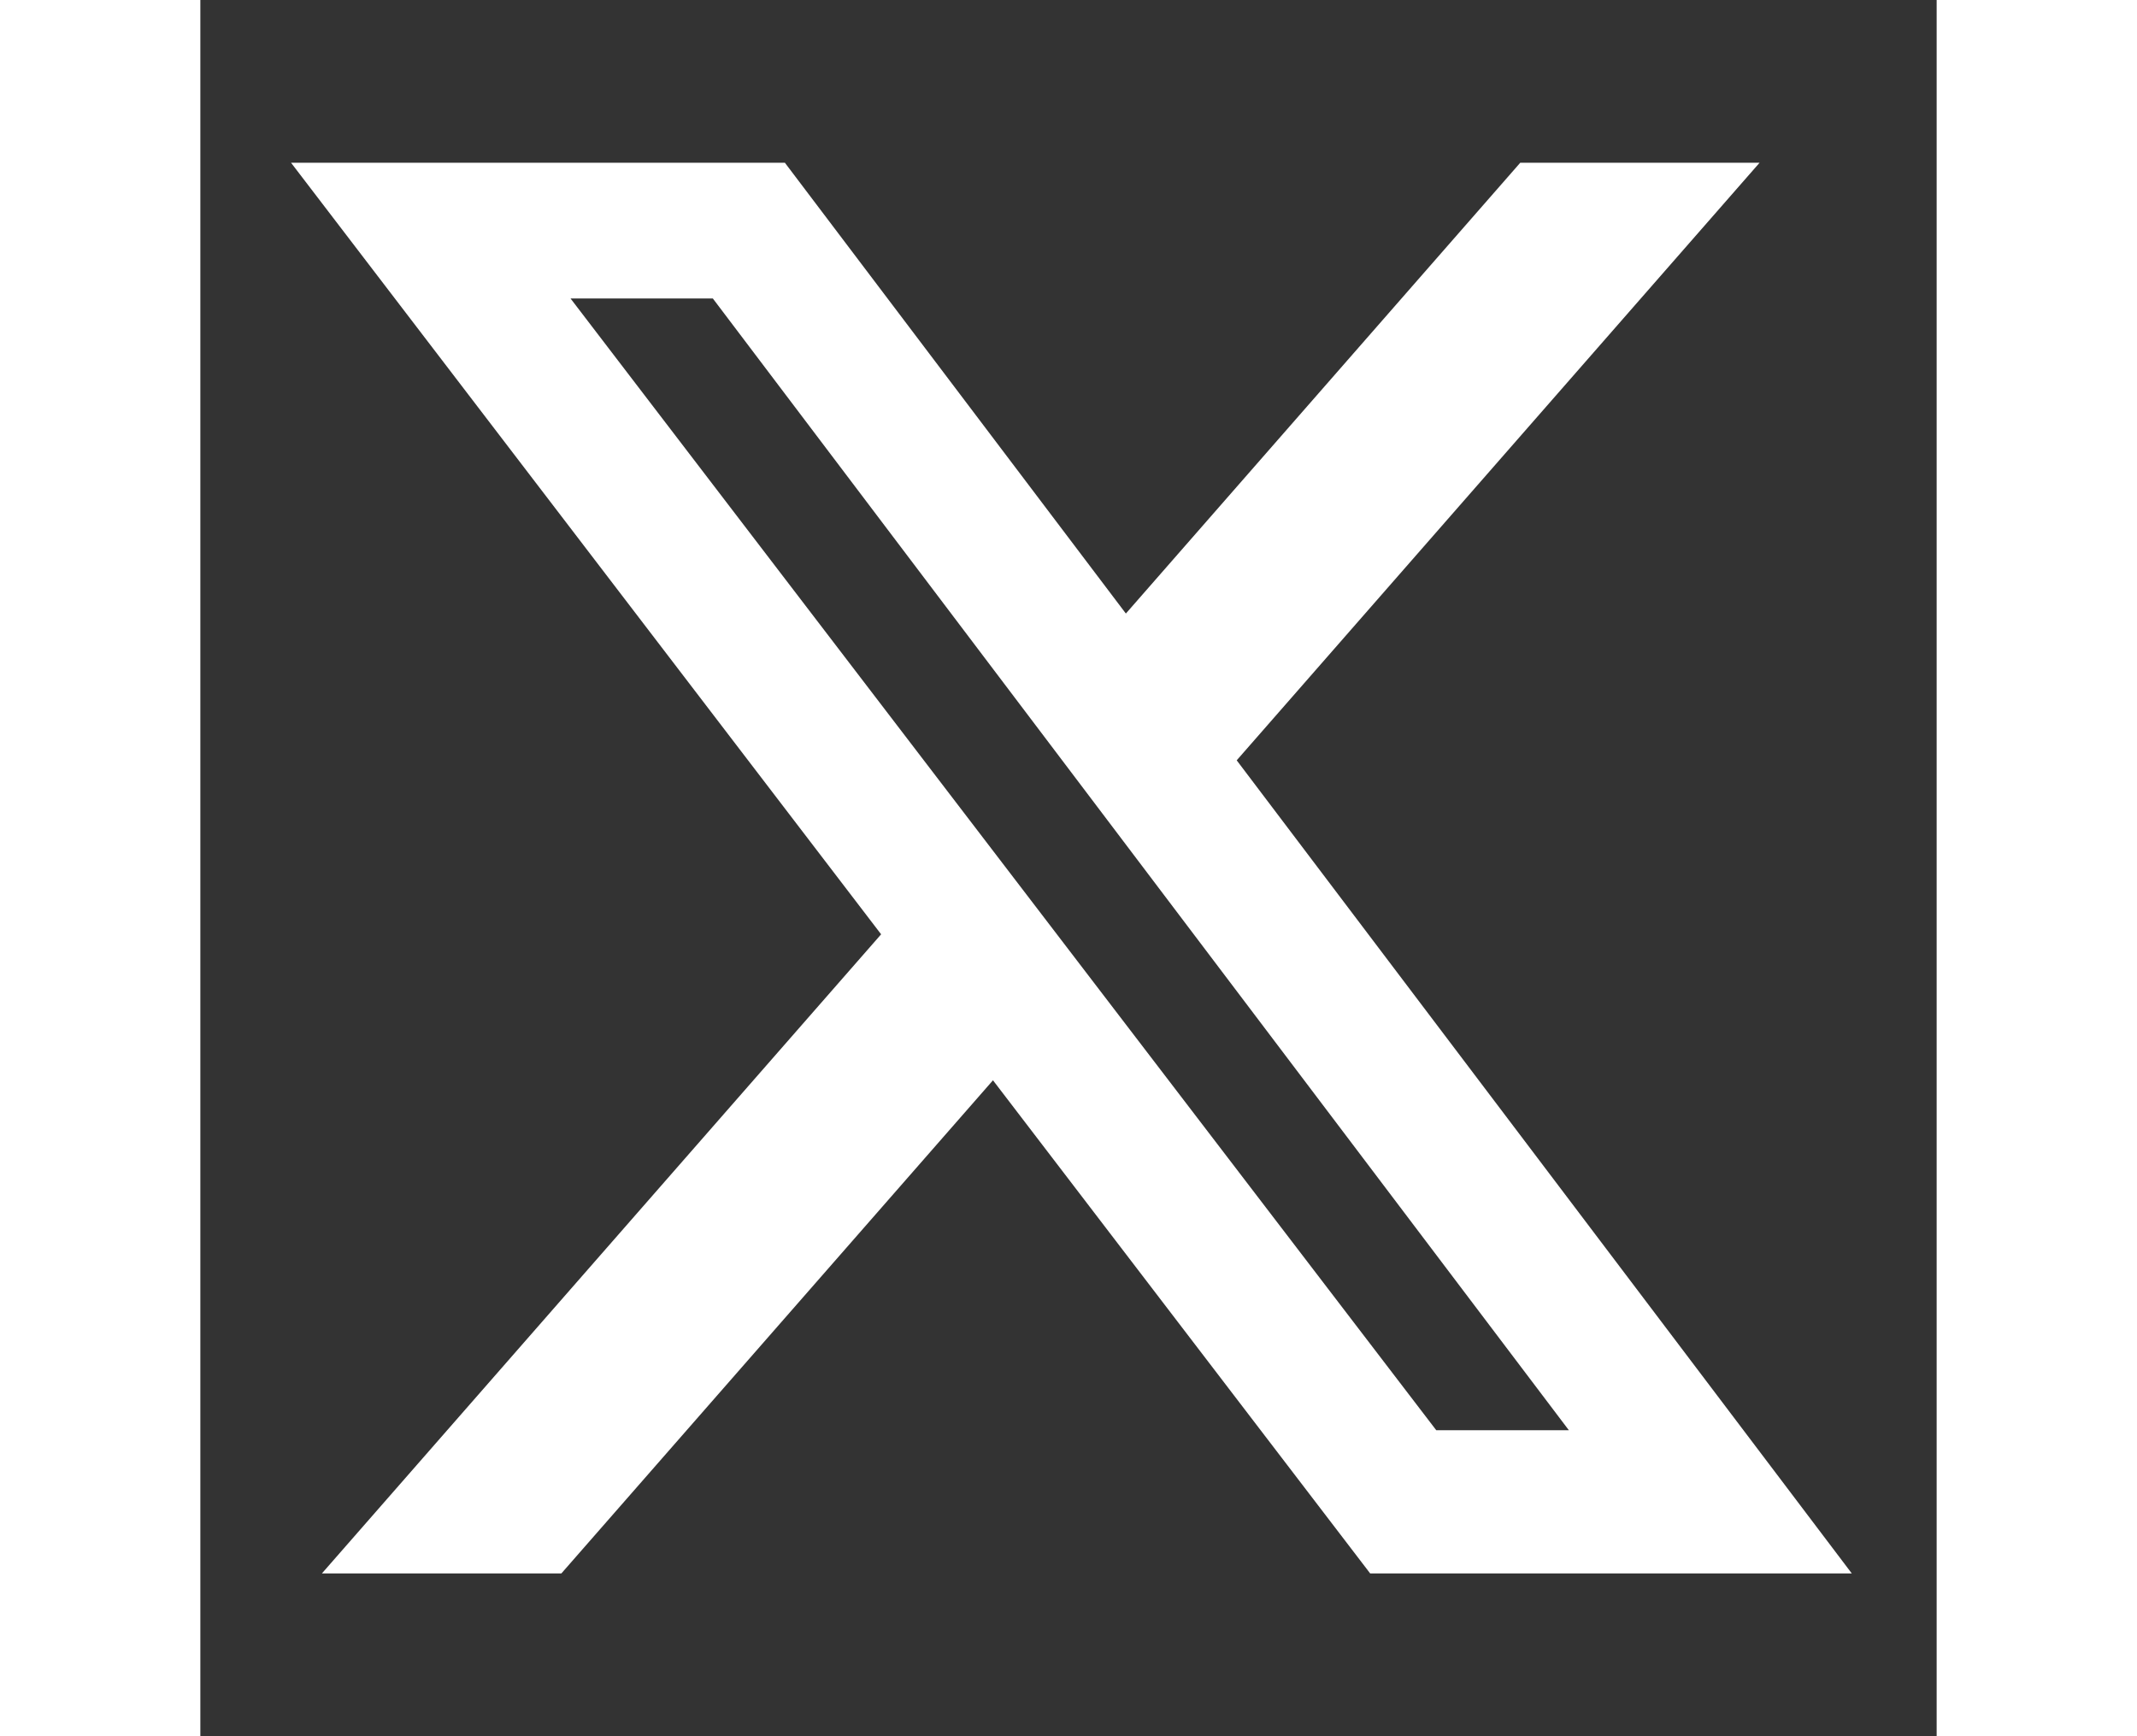
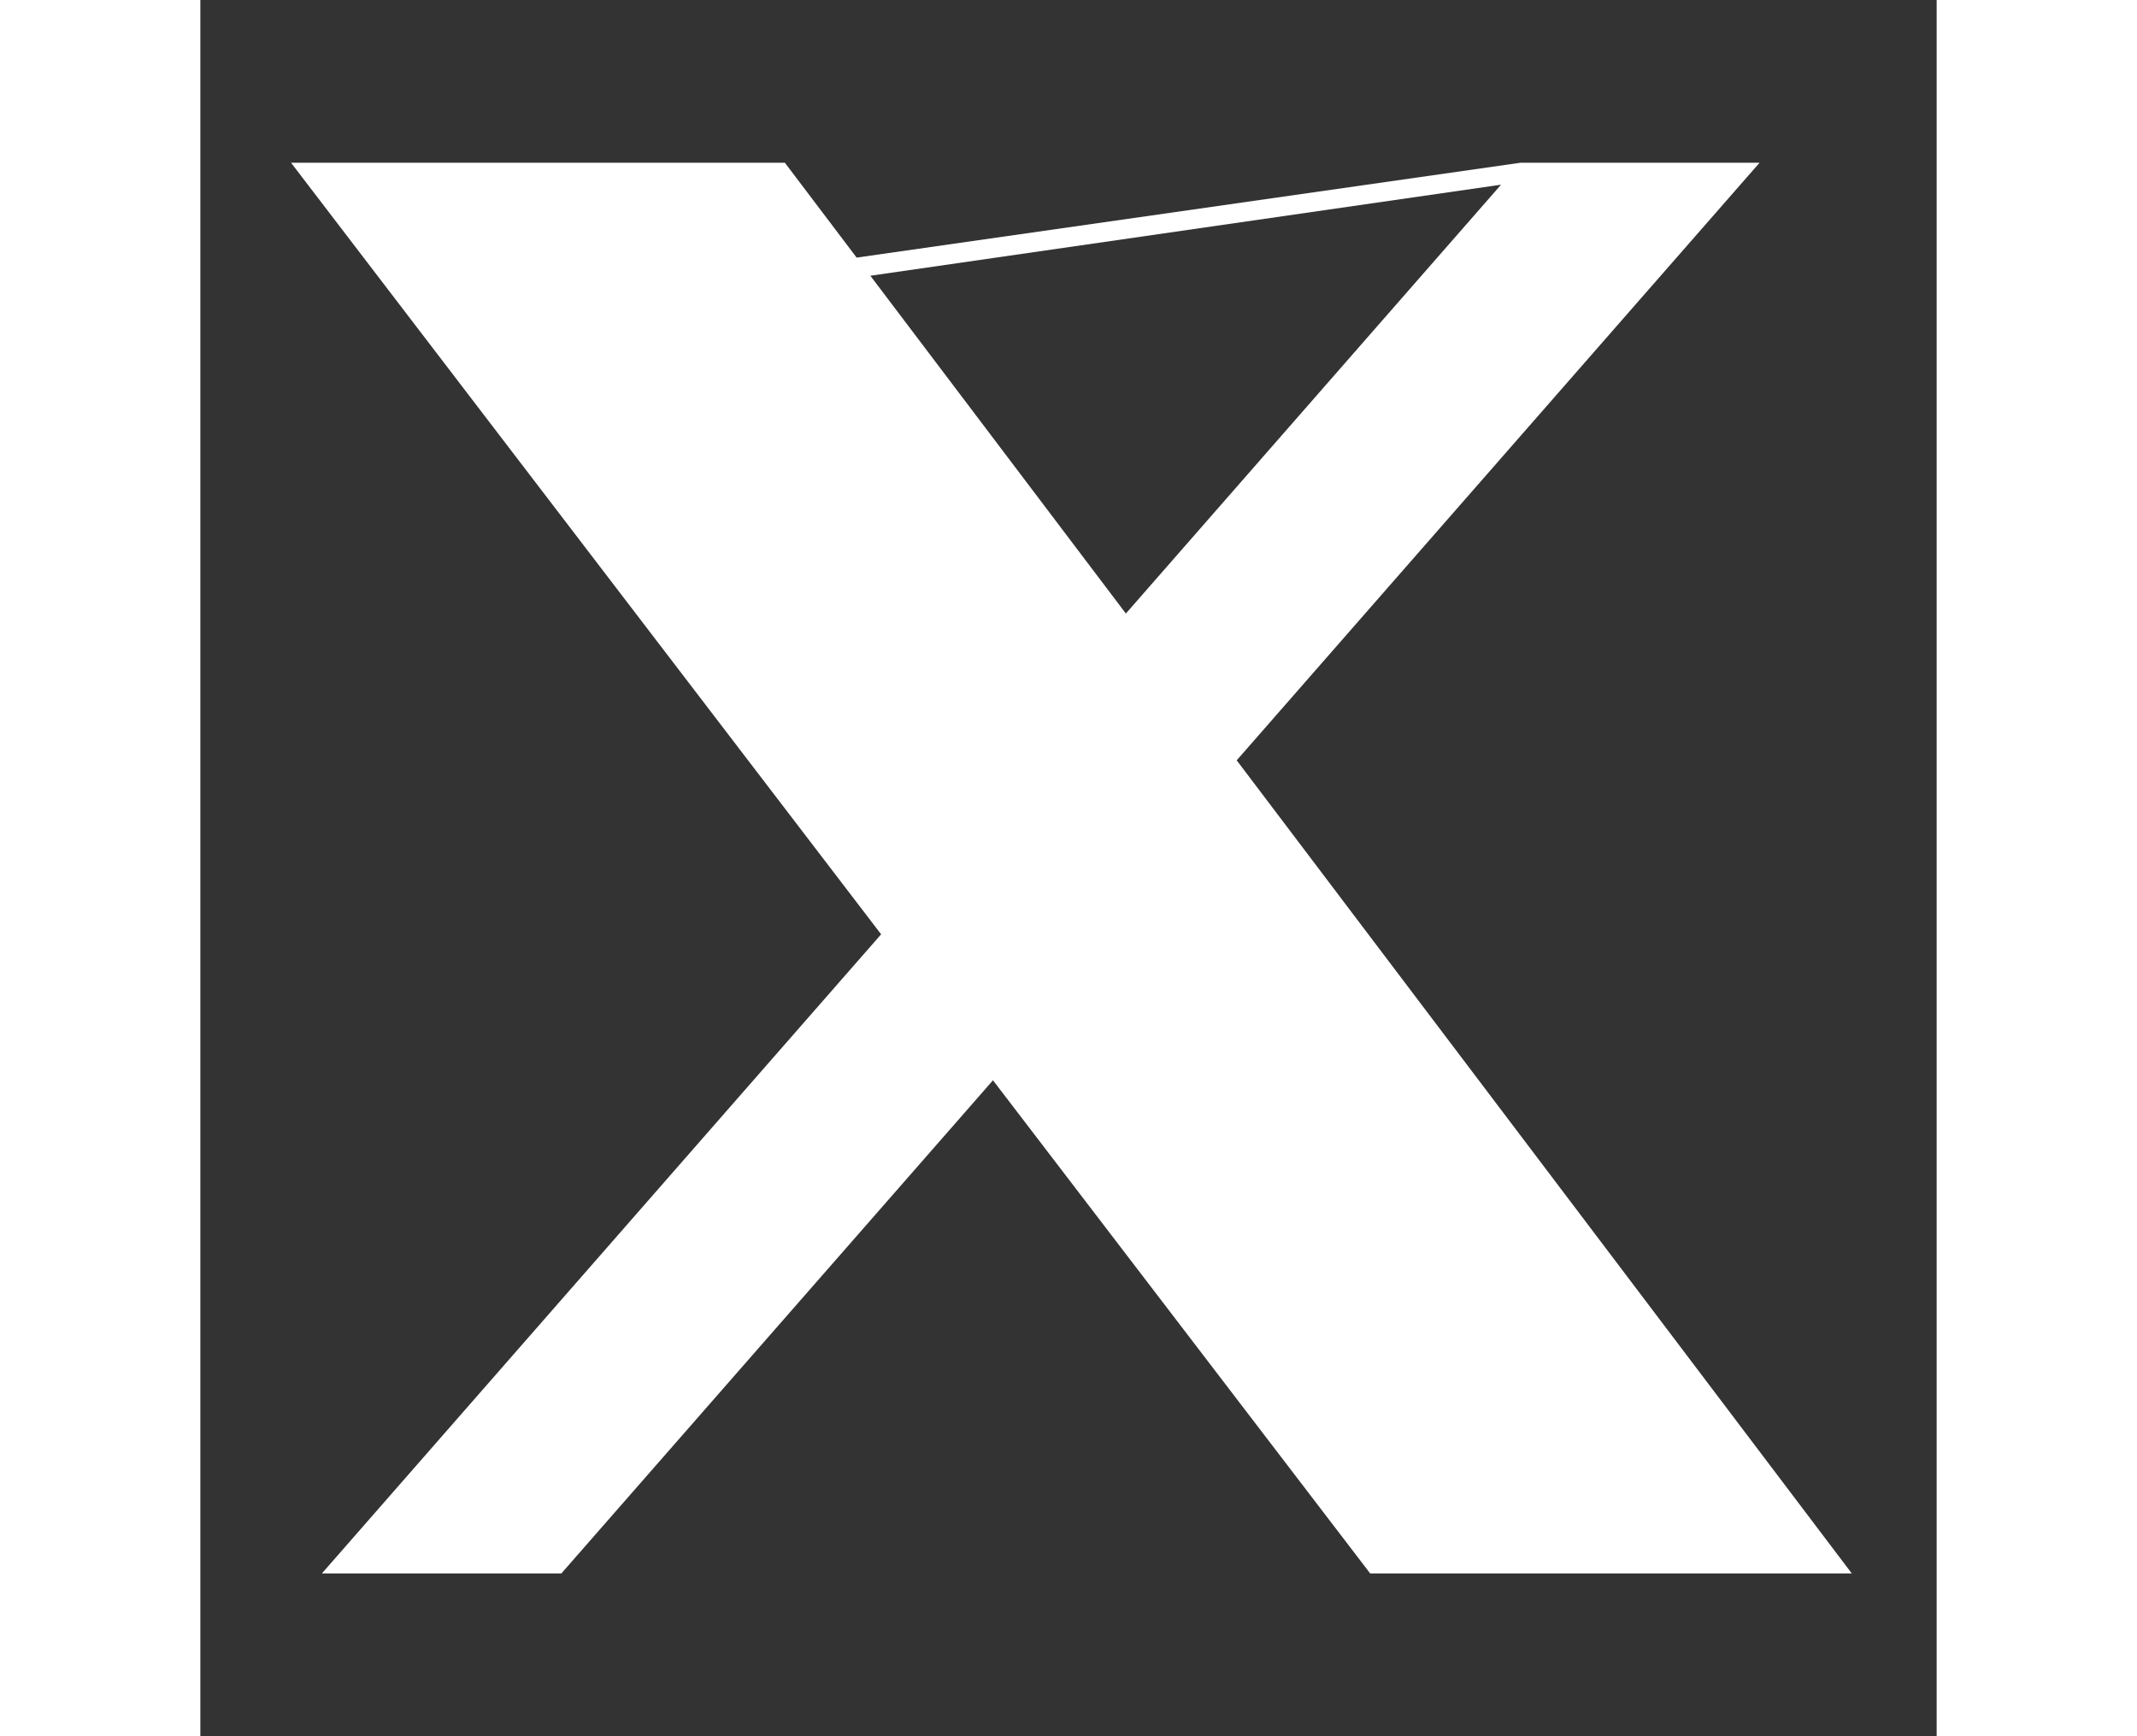
<svg xmlns="http://www.w3.org/2000/svg" width="16" height="13" viewBox="0 0 24 24" version="1.1">
  <rect x="0" y="0" width="24" height="24" fill="#333333" stroke="none" />
-   <path fill="#ffffff" d="M18.244 2.25h3.308l-7.227 8.26 8.502 11.24H16.17l-5.214-6.817L4.99 21.75H1.68l7.73-8.835L1.254 2.25H8.08l4.713 6.231zm-1.161 17.52h1.833L7.084 4.126H5.117z" />
+   <path fill="#ffffff" d="M18.244 2.25h3.308l-7.227 8.26 8.502 11.24H16.17l-5.214-6.817L4.99 21.75H1.68l7.73-8.835L1.254 2.25H8.08l4.713 6.231zh1.833L7.084 4.126H5.117z" />
</svg>